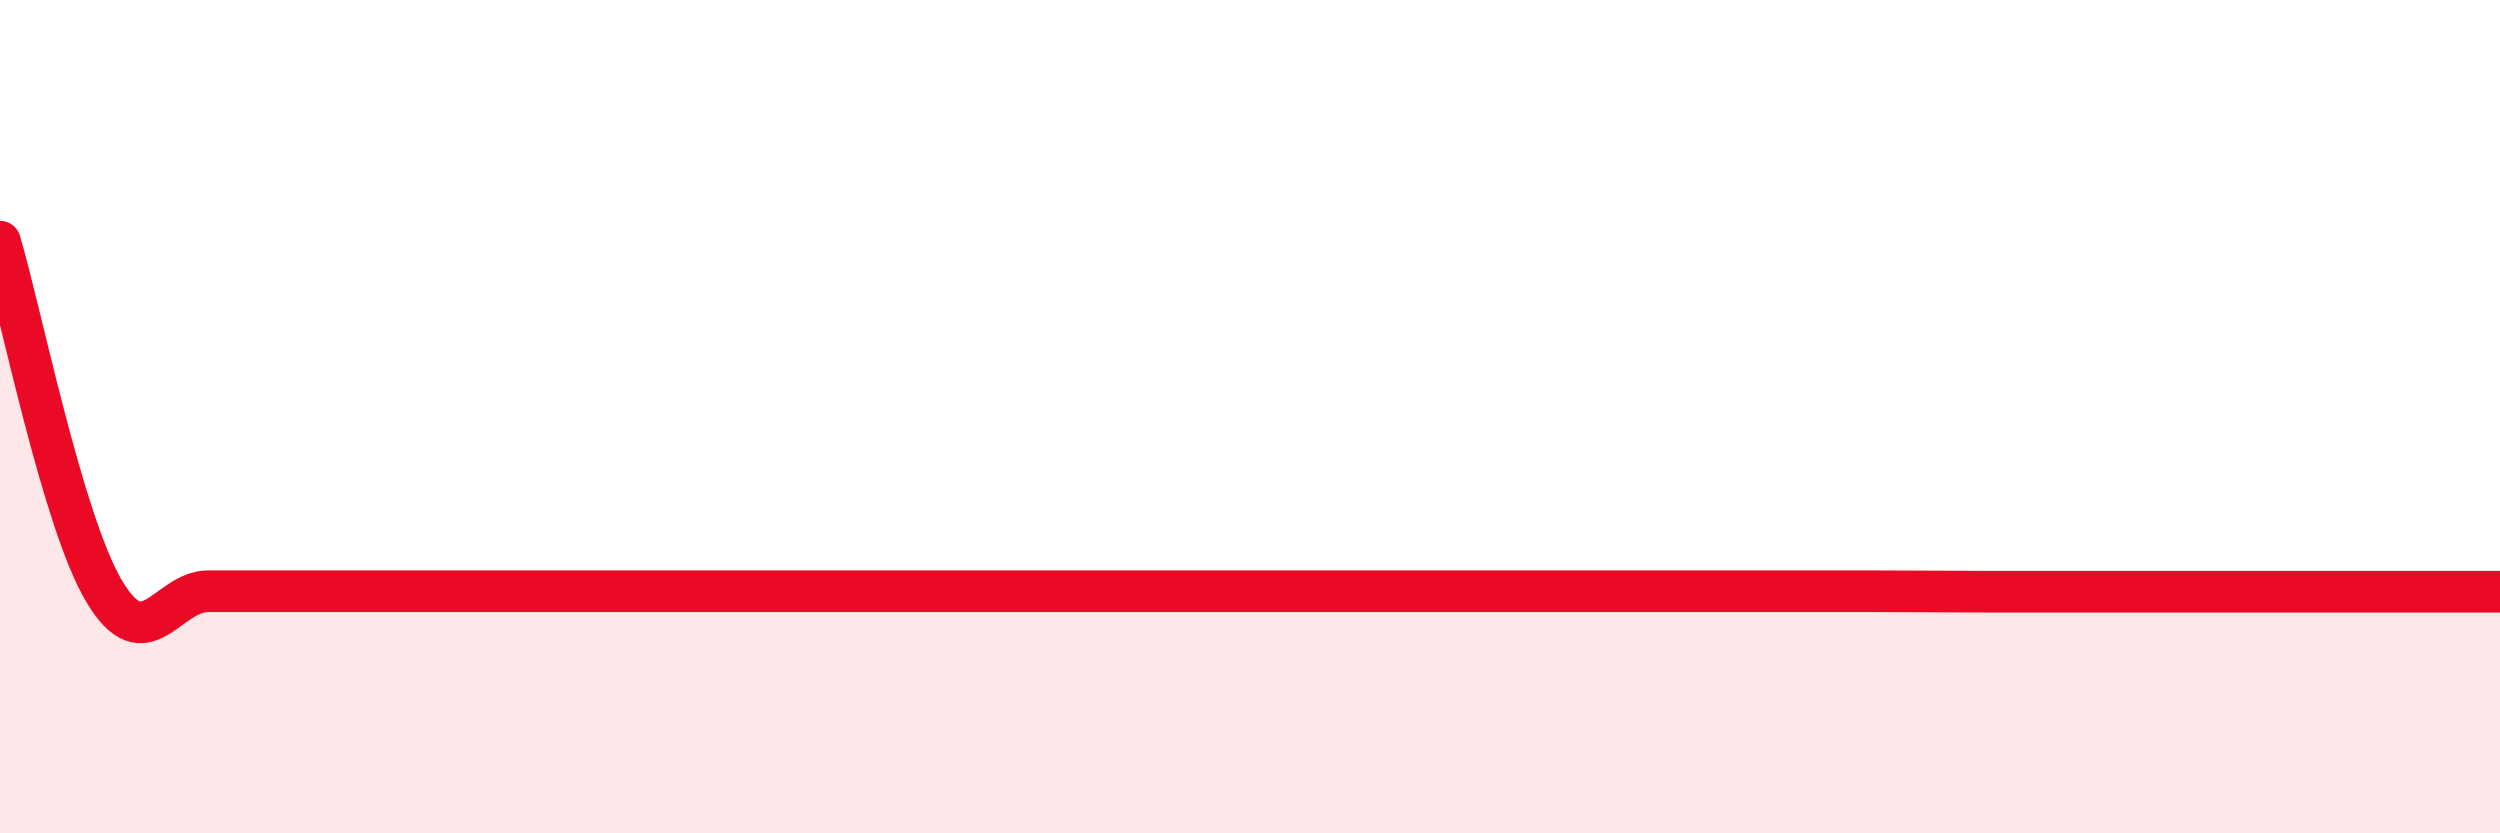
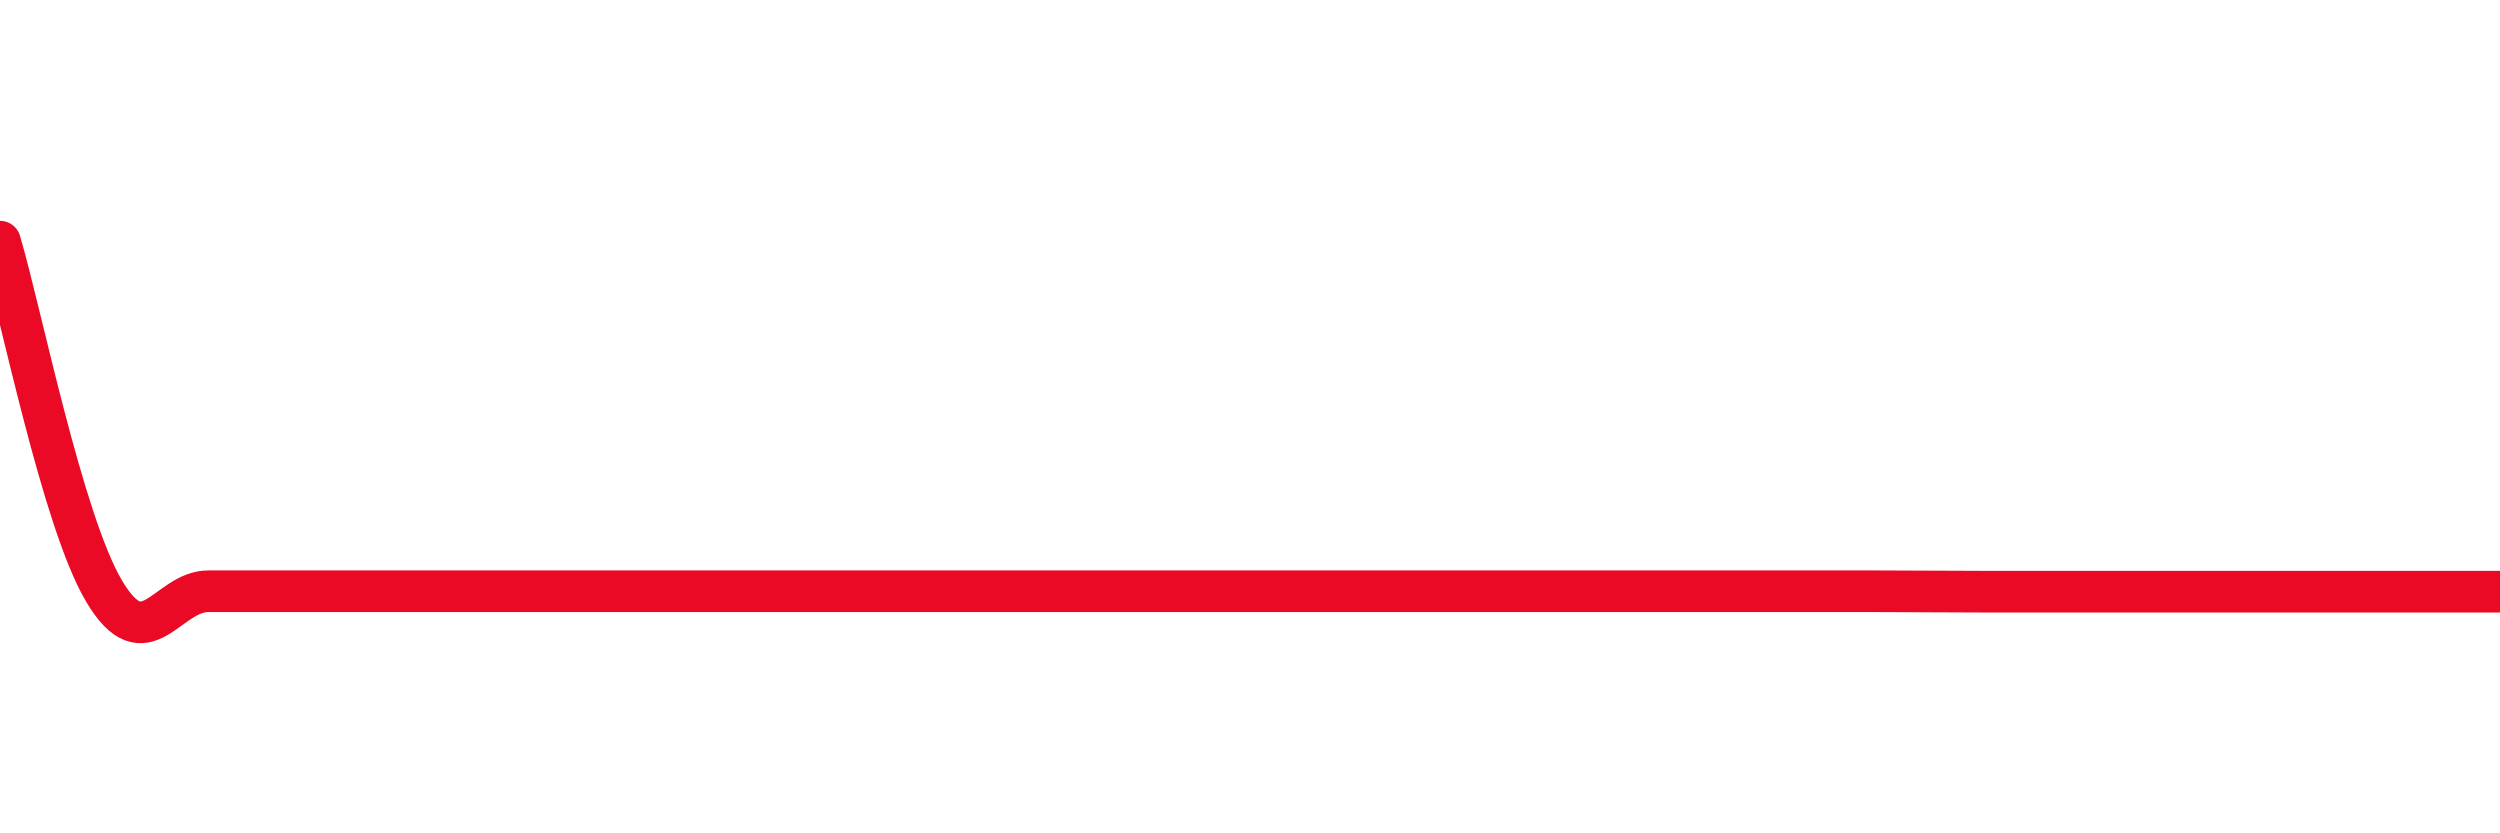
<svg xmlns="http://www.w3.org/2000/svg" width="60" height="20" viewBox="0 0 60 20">
-   <path d="M 0,5.8 C 0.5,7.48 1.5,12.51 2.5,14.19 C 3.5,15.87 4,14.19 5,14.19 C 6,14.19 6.5,14.19 7.5,14.19 C 8.5,14.19 9,14.19 10,14.19 C 11,14.19 11.5,14.19 12.5,14.19 C 13.5,14.19 14,14.19 15,14.19 C 16,14.19 16.5,14.19 17.5,14.19 C 18.5,14.19 19,14.19 20,14.19 C 21,14.19 21.5,14.19 22.5,14.19 C 23.5,14.19 24,14.19 25,14.19 C 26,14.19 26.5,14.19 27.5,14.19 C 28.5,14.19 29,14.19 30,14.19 C 31,14.19 31.5,14.19 32.5,14.19 C 33.5,14.19 34,14.19 35,14.19 C 36,14.19 36.5,14.19 37.5,14.19 C 38.5,14.19 39,14.19 40,14.19 C 41,14.19 41.5,14.19 42.5,14.19 C 43.5,14.19 44,14.19 45,14.19 C 46,14.19 46.5,14.2 47.5,14.2 C 48.5,14.2 49,14.2 50,14.2 C 51,14.2 51.5,14.2 52.5,14.2 C 53.5,14.2 53.5,14.2 55,14.2 C 56.5,14.2 59,14.2 60,14.2L60 20L0 20Z" fill="#EB0A25" opacity="0.1" stroke-linecap="round" stroke-linejoin="round" />
-   <path d="M 0,5.8 C 0.5,7.48 1.5,12.51 2.5,14.19 C 3.5,15.87 4,14.19 5,14.19 C 6,14.19 6.5,14.19 7.5,14.19 C 8.5,14.19 9,14.19 10,14.19 C 11,14.19 11.5,14.19 12.5,14.19 C 13.5,14.19 14,14.19 15,14.19 C 16,14.19 16.5,14.19 17.5,14.19 C 18.5,14.19 19,14.19 20,14.19 C 21,14.19 21.5,14.19 22.5,14.19 C 23.5,14.19 24,14.19 25,14.19 C 26,14.19 26.5,14.19 27.5,14.19 C 28.5,14.19 29,14.19 30,14.19 C 31,14.19 31.5,14.19 32.5,14.19 C 33.5,14.19 34,14.19 35,14.19 C 36,14.19 36.5,14.19 37.5,14.19 C 38.5,14.19 39,14.19 40,14.19 C 41,14.19 41.5,14.19 42.5,14.19 C 43.5,14.19 44,14.19 45,14.19 C 46,14.19 46.5,14.2 47.5,14.2 C 48.5,14.2 49,14.2 50,14.2 C 51,14.2 51.5,14.2 52.5,14.2 C 53.5,14.2 53.5,14.2 55,14.2 C 56.5,14.2 59,14.2 60,14.2" stroke="#EB0A25" stroke-width="1" fill="none" stroke-linecap="round" stroke-linejoin="round" />
+   <path d="M 0,5.8 C 0.5,7.48 1.5,12.51 2.5,14.19 C 3.5,15.87 4,14.19 5,14.19 C 6,14.19 6.5,14.19 7.5,14.19 C 8.5,14.19 9,14.19 10,14.19 C 11,14.19 11.5,14.19 12.5,14.19 C 13.5,14.19 14,14.19 15,14.19 C 16,14.19 16.5,14.19 17.5,14.19 C 18.5,14.19 19,14.19 20,14.19 C 21,14.19 21.5,14.19 22.5,14.19 C 23.5,14.19 24,14.19 25,14.19 C 26,14.19 26.5,14.19 27.5,14.19 C 28.5,14.19 29,14.19 30,14.19 C 31,14.19 31.5,14.19 32.5,14.19 C 33.5,14.19 34,14.19 35,14.19 C 36,14.19 36.5,14.19 37.5,14.19 C 38.5,14.19 39,14.19 40,14.19 C 43.5,14.19 44,14.19 45,14.19 C 46,14.19 46.5,14.2 47.5,14.2 C 48.5,14.2 49,14.2 50,14.2 C 51,14.2 51.5,14.2 52.5,14.2 C 53.5,14.2 53.5,14.2 55,14.2 C 56.5,14.2 59,14.2 60,14.2" stroke="#EB0A25" stroke-width="1" fill="none" stroke-linecap="round" stroke-linejoin="round" />
</svg>